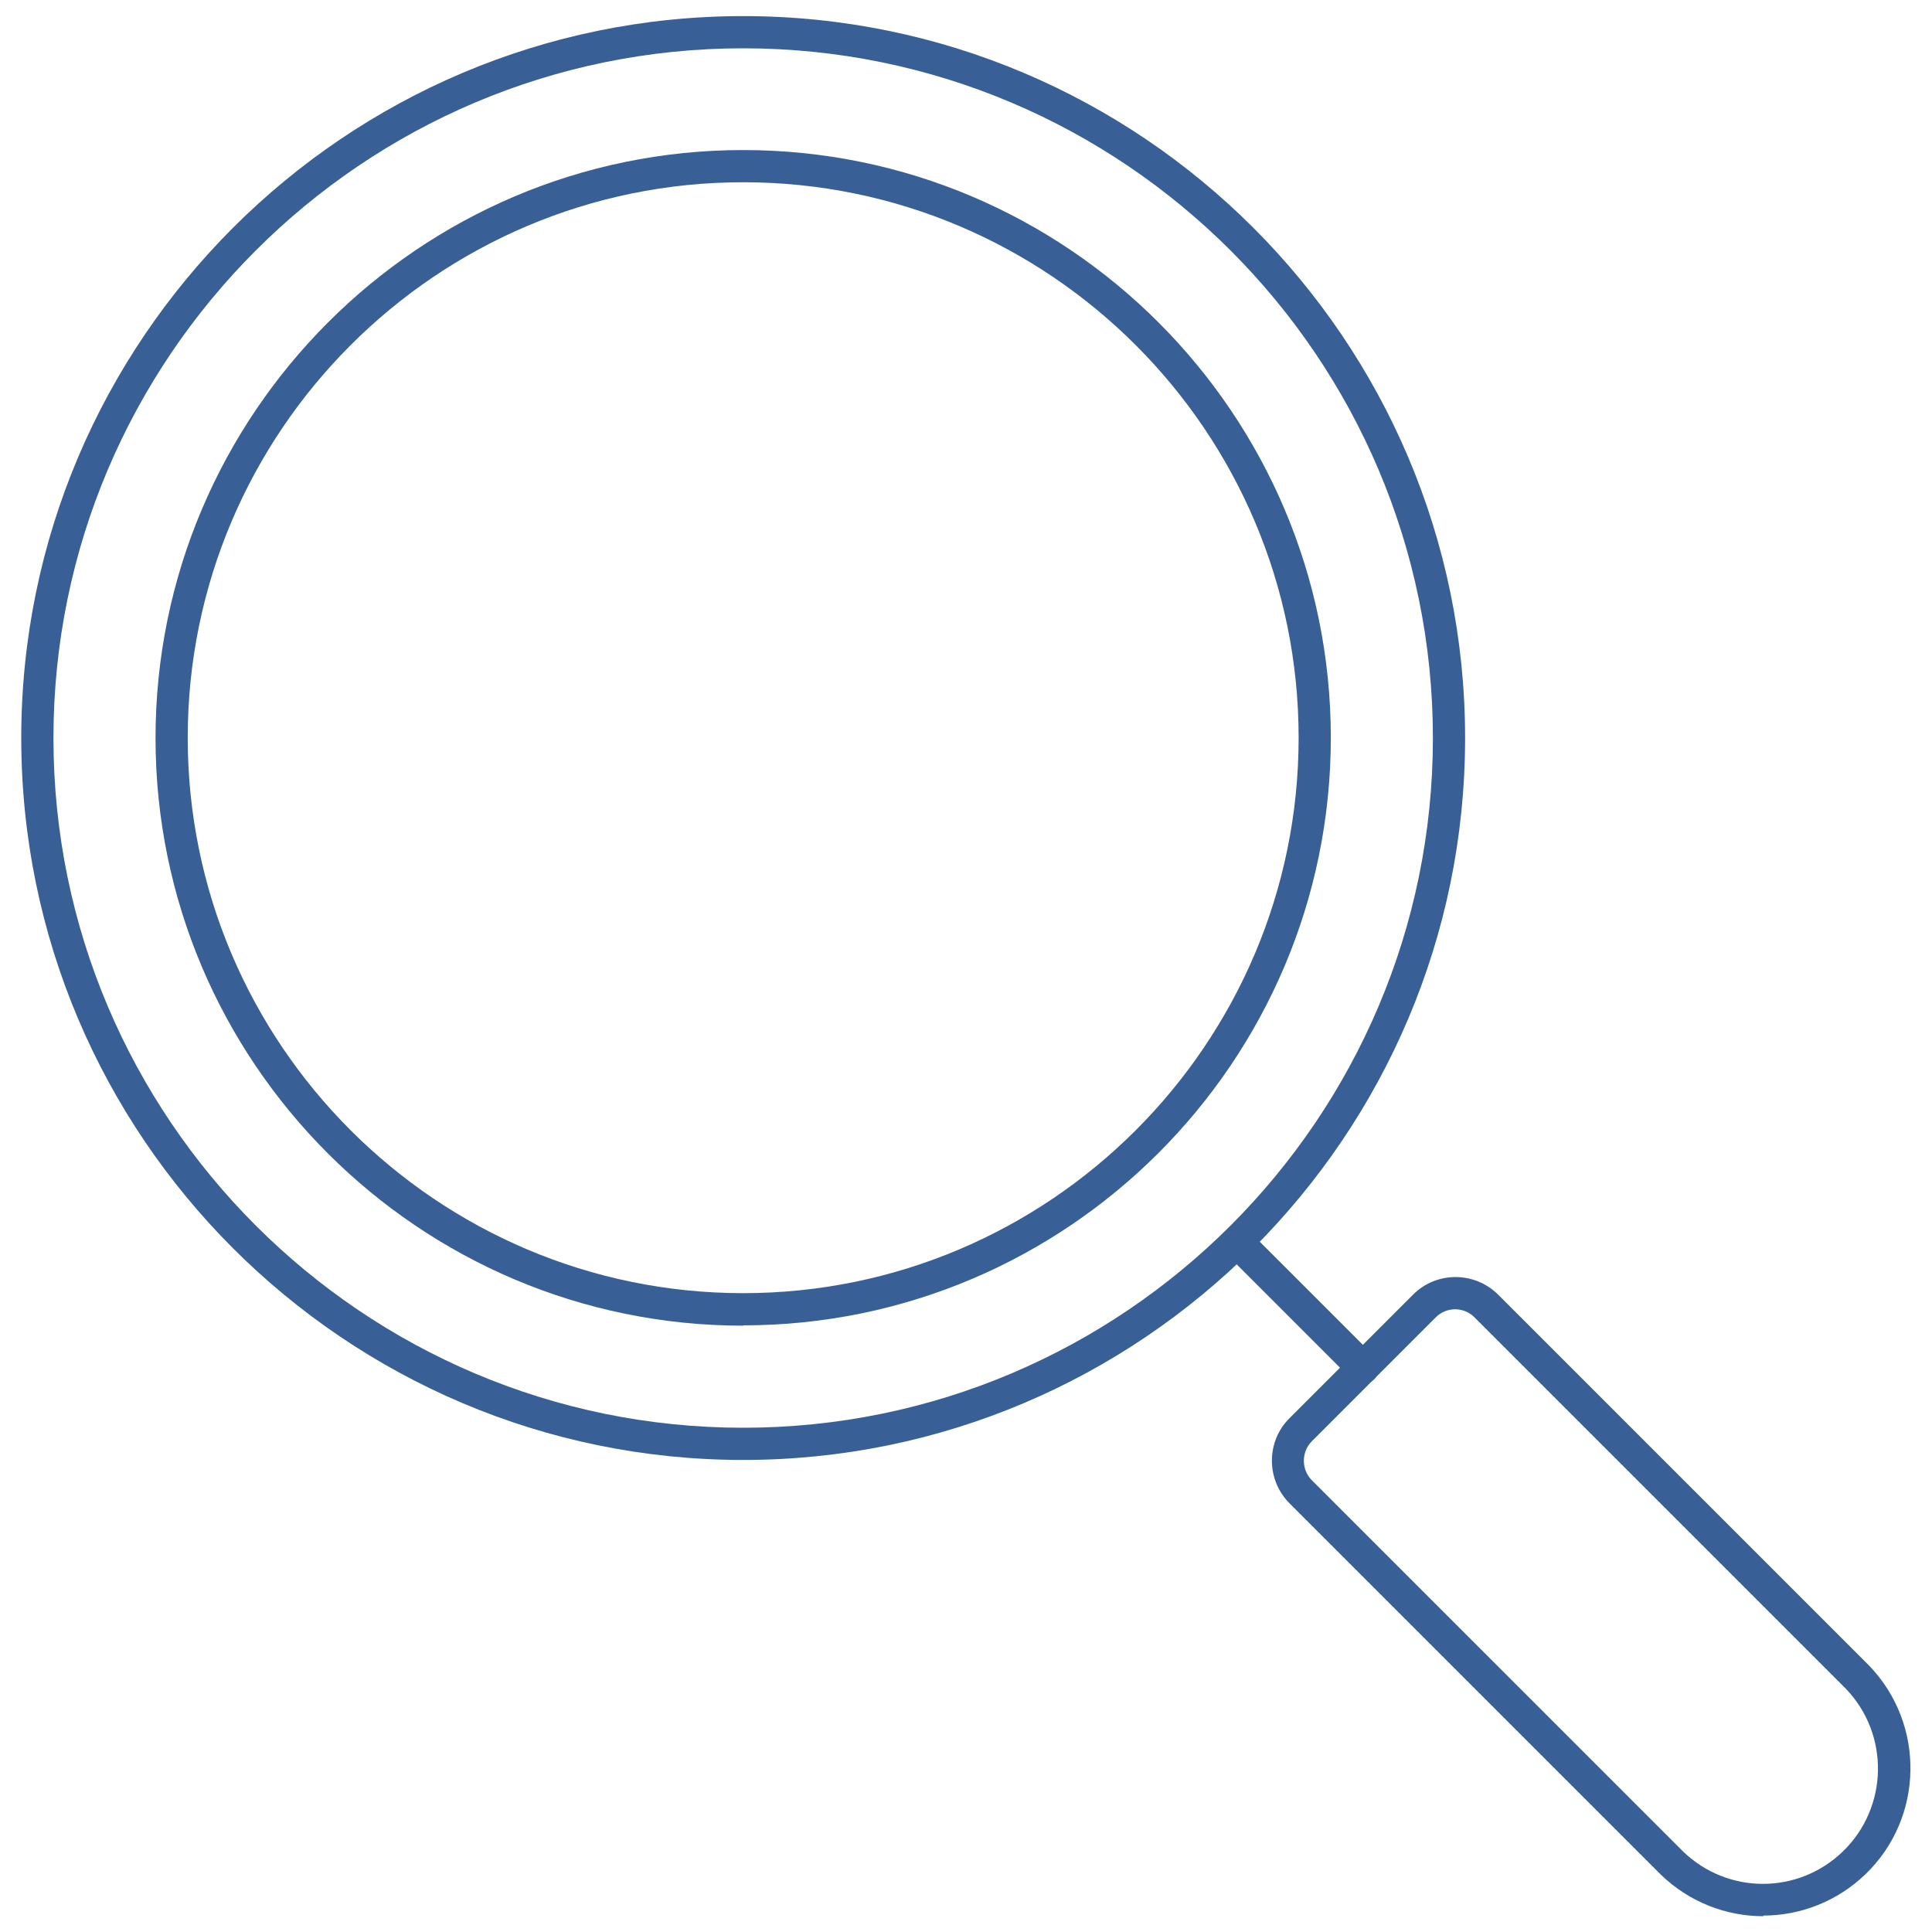
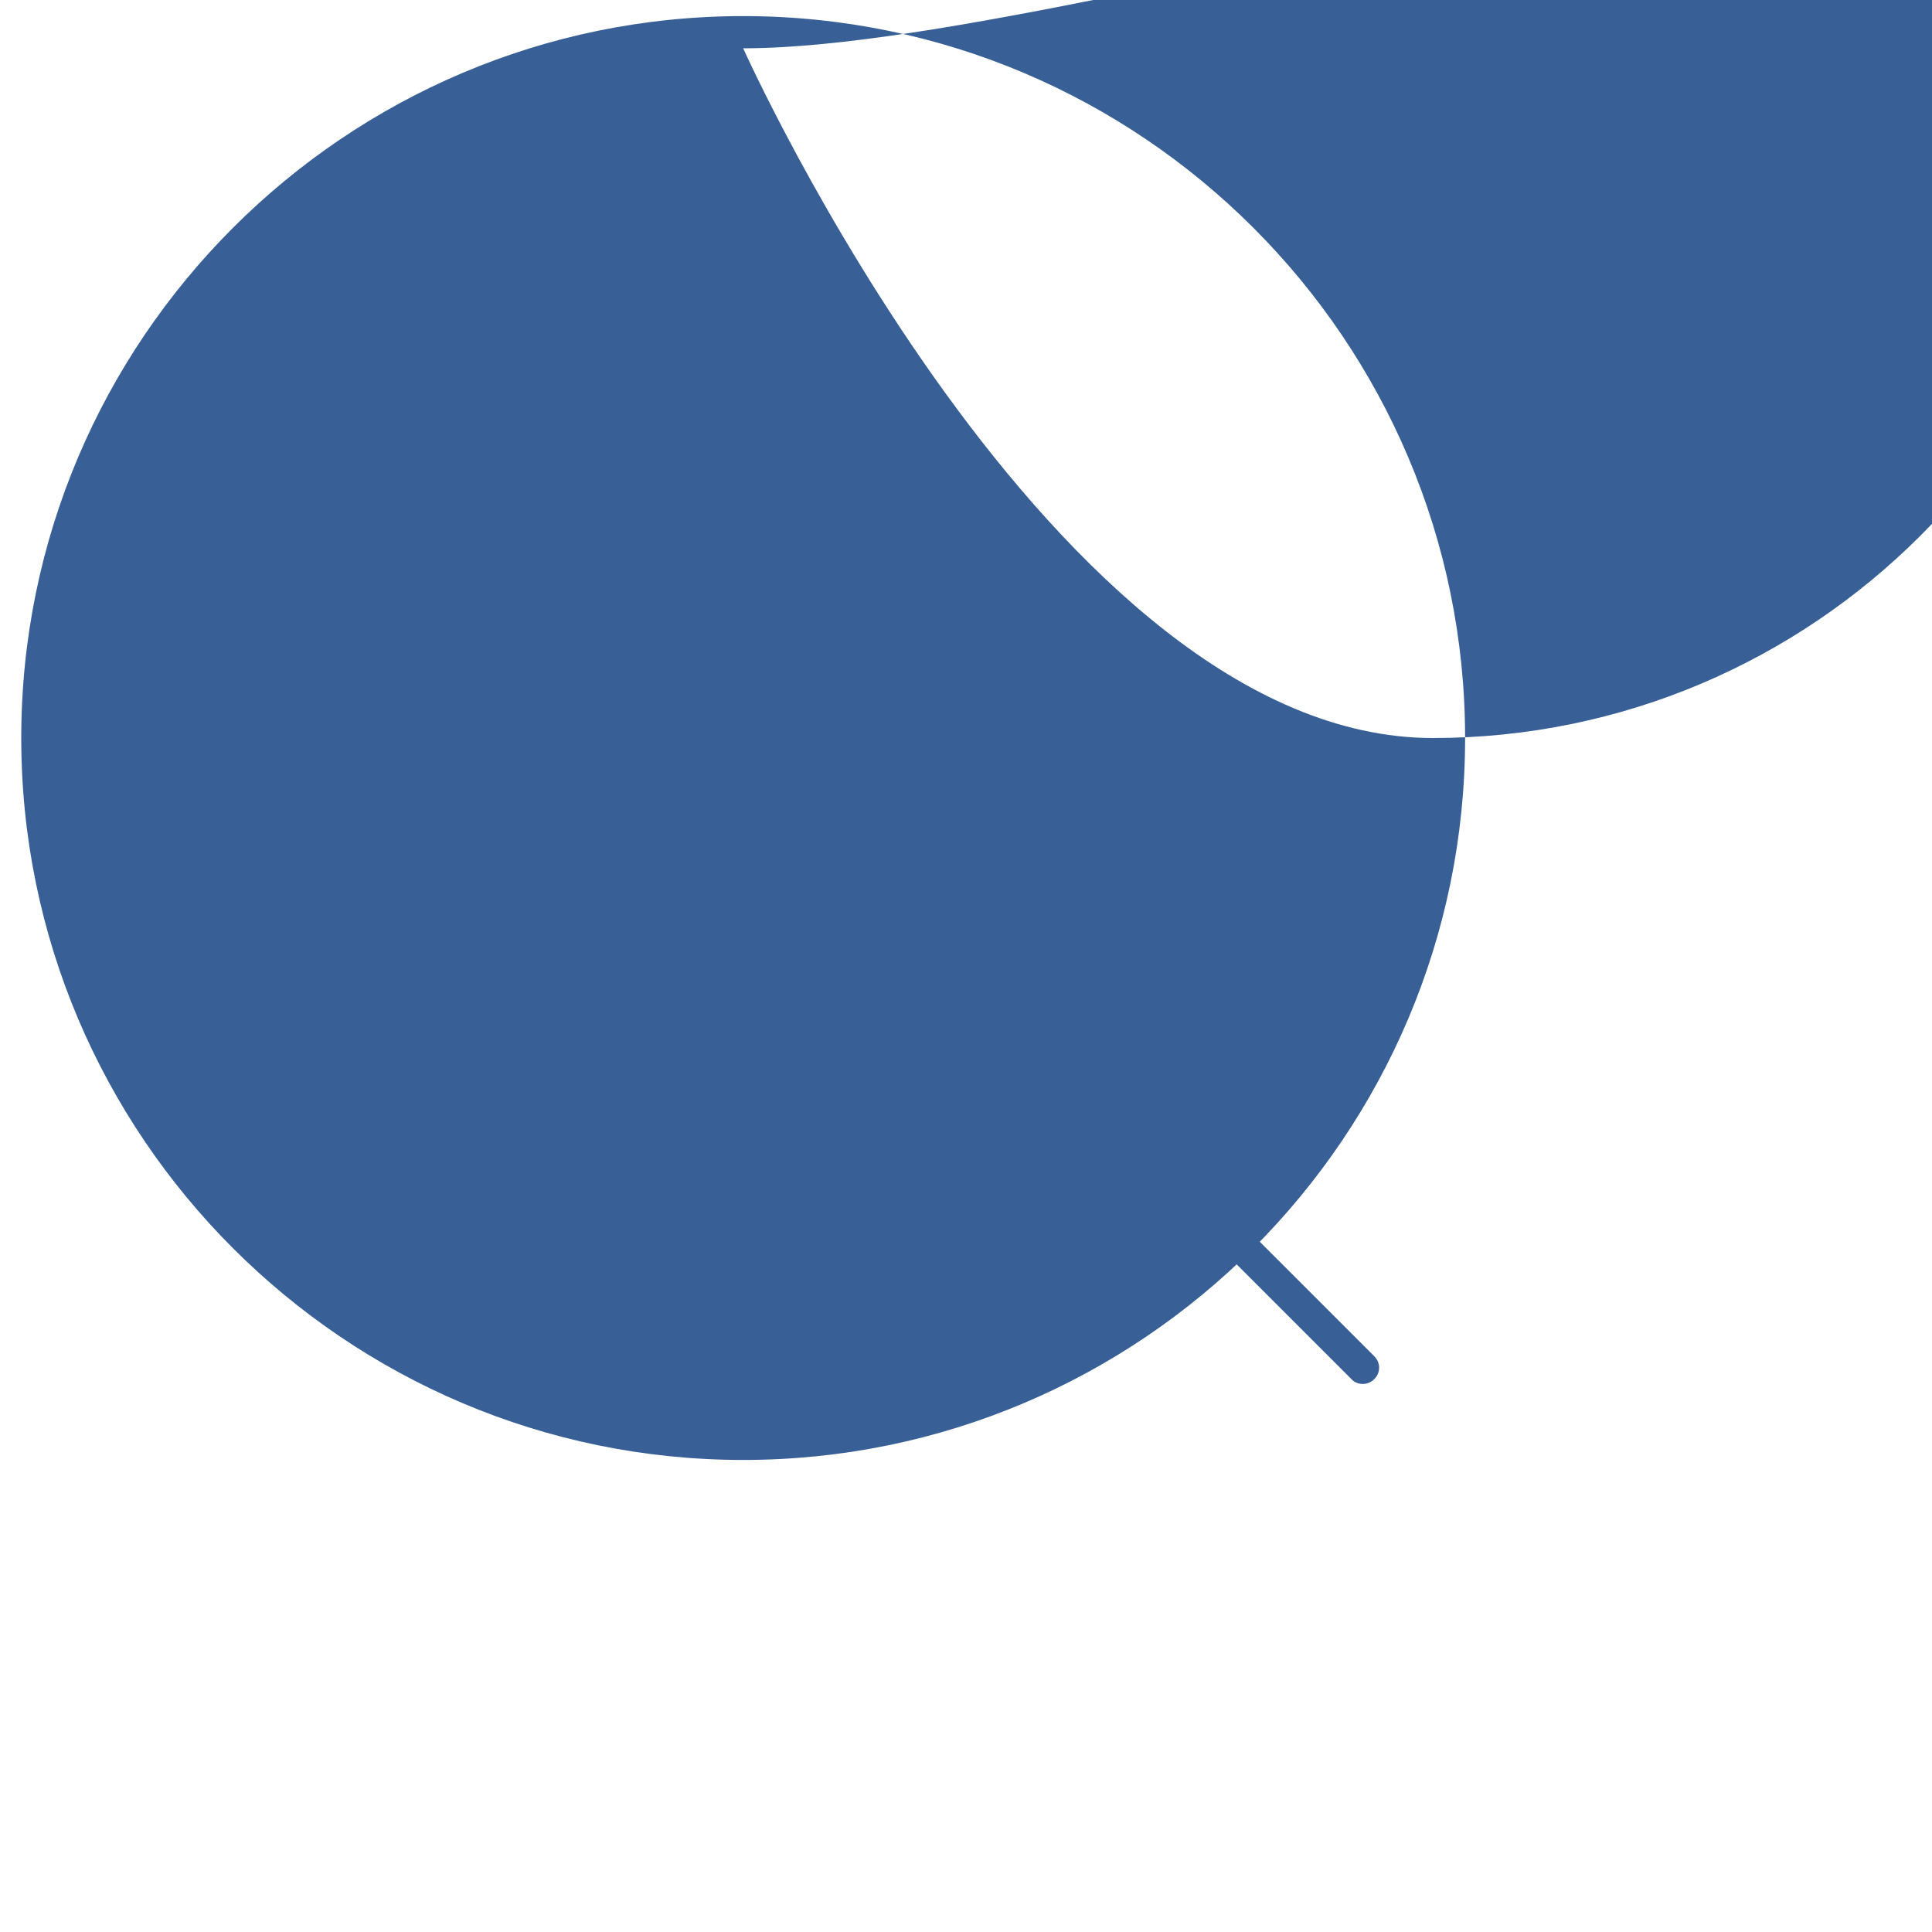
<svg xmlns="http://www.w3.org/2000/svg" id="Icons" viewBox="0 0 60 60">
  <defs>
    <style>
      .cls-1 {
        fill: #386097;
        stroke-width: 0px;
      }
    </style>
  </defs>
  <path class="cls-1" d="m42.32,42.98c-.13,0-.26-.05-.35-.15l-3.72-3.72c-.2-.2-.2-.51,0-.71s.51-.2.71,0l3.72,3.72c.2.2.2.51,0,.71-.1.1-.23.15-.35.15Z" />
-   <path class="cls-1" d="m54.76,59.51c-1.14,0-2.29-.43-3.18-1.29l-11.54-11.54c-.72-.73-.72-1.91,0-2.63l3.85-3.85c.72-.72,1.9-.72,2.63,0l11.53,11.53s0,0,0,0c1.75,1.82,1.7,4.72-.11,6.47-.89.86-2.04,1.29-3.18,1.29Zm-9.56-18.85c-.22,0-.44.08-.61.25l-3.85,3.85c-.33.33-.33.88,0,1.21l11.53,11.53c1.39,1.34,3.57,1.34,4.96,0,1.42-1.37,1.46-3.64.09-5.06l-11.53-11.53c-.17-.17-.39-.25-.61-.25Z" />
-   <path class="cls-1" d="m23.08,45.34C10.72,45.34.66,35.28.66,22.92S10.72.5,23.08.5s22.42,10.06,22.42,22.42-10.06,22.42-22.42,22.42Zm0-43.84C11.27,1.5,1.66,11.11,1.66,22.92s9.61,21.42,21.42,21.42,21.42-9.61,21.42-21.42S34.89,1.5,23.08,1.5Z" />
-   <path class="cls-1" d="m23.08,41.17c-10.07,0-18.25-8.19-18.25-18.25S13.02,4.66,23.08,4.66s18.25,8.19,18.25,18.25-8.19,18.25-18.25,18.25Zm0-35.51c-9.51,0-17.25,7.74-17.25,17.25s7.74,17.25,17.25,17.25,17.25-7.74,17.25-17.25S32.59,5.66,23.08,5.66Z" />
+   <path class="cls-1" d="m23.08,45.34C10.72,45.34.66,35.28.66,22.92S10.72.5,23.08.5s22.42,10.06,22.42,22.42-10.06,22.42-22.42,22.42Zm0-43.84s9.61,21.42,21.42,21.42,21.42-9.61,21.42-21.42S34.89,1.5,23.08,1.5Z" />
</svg>